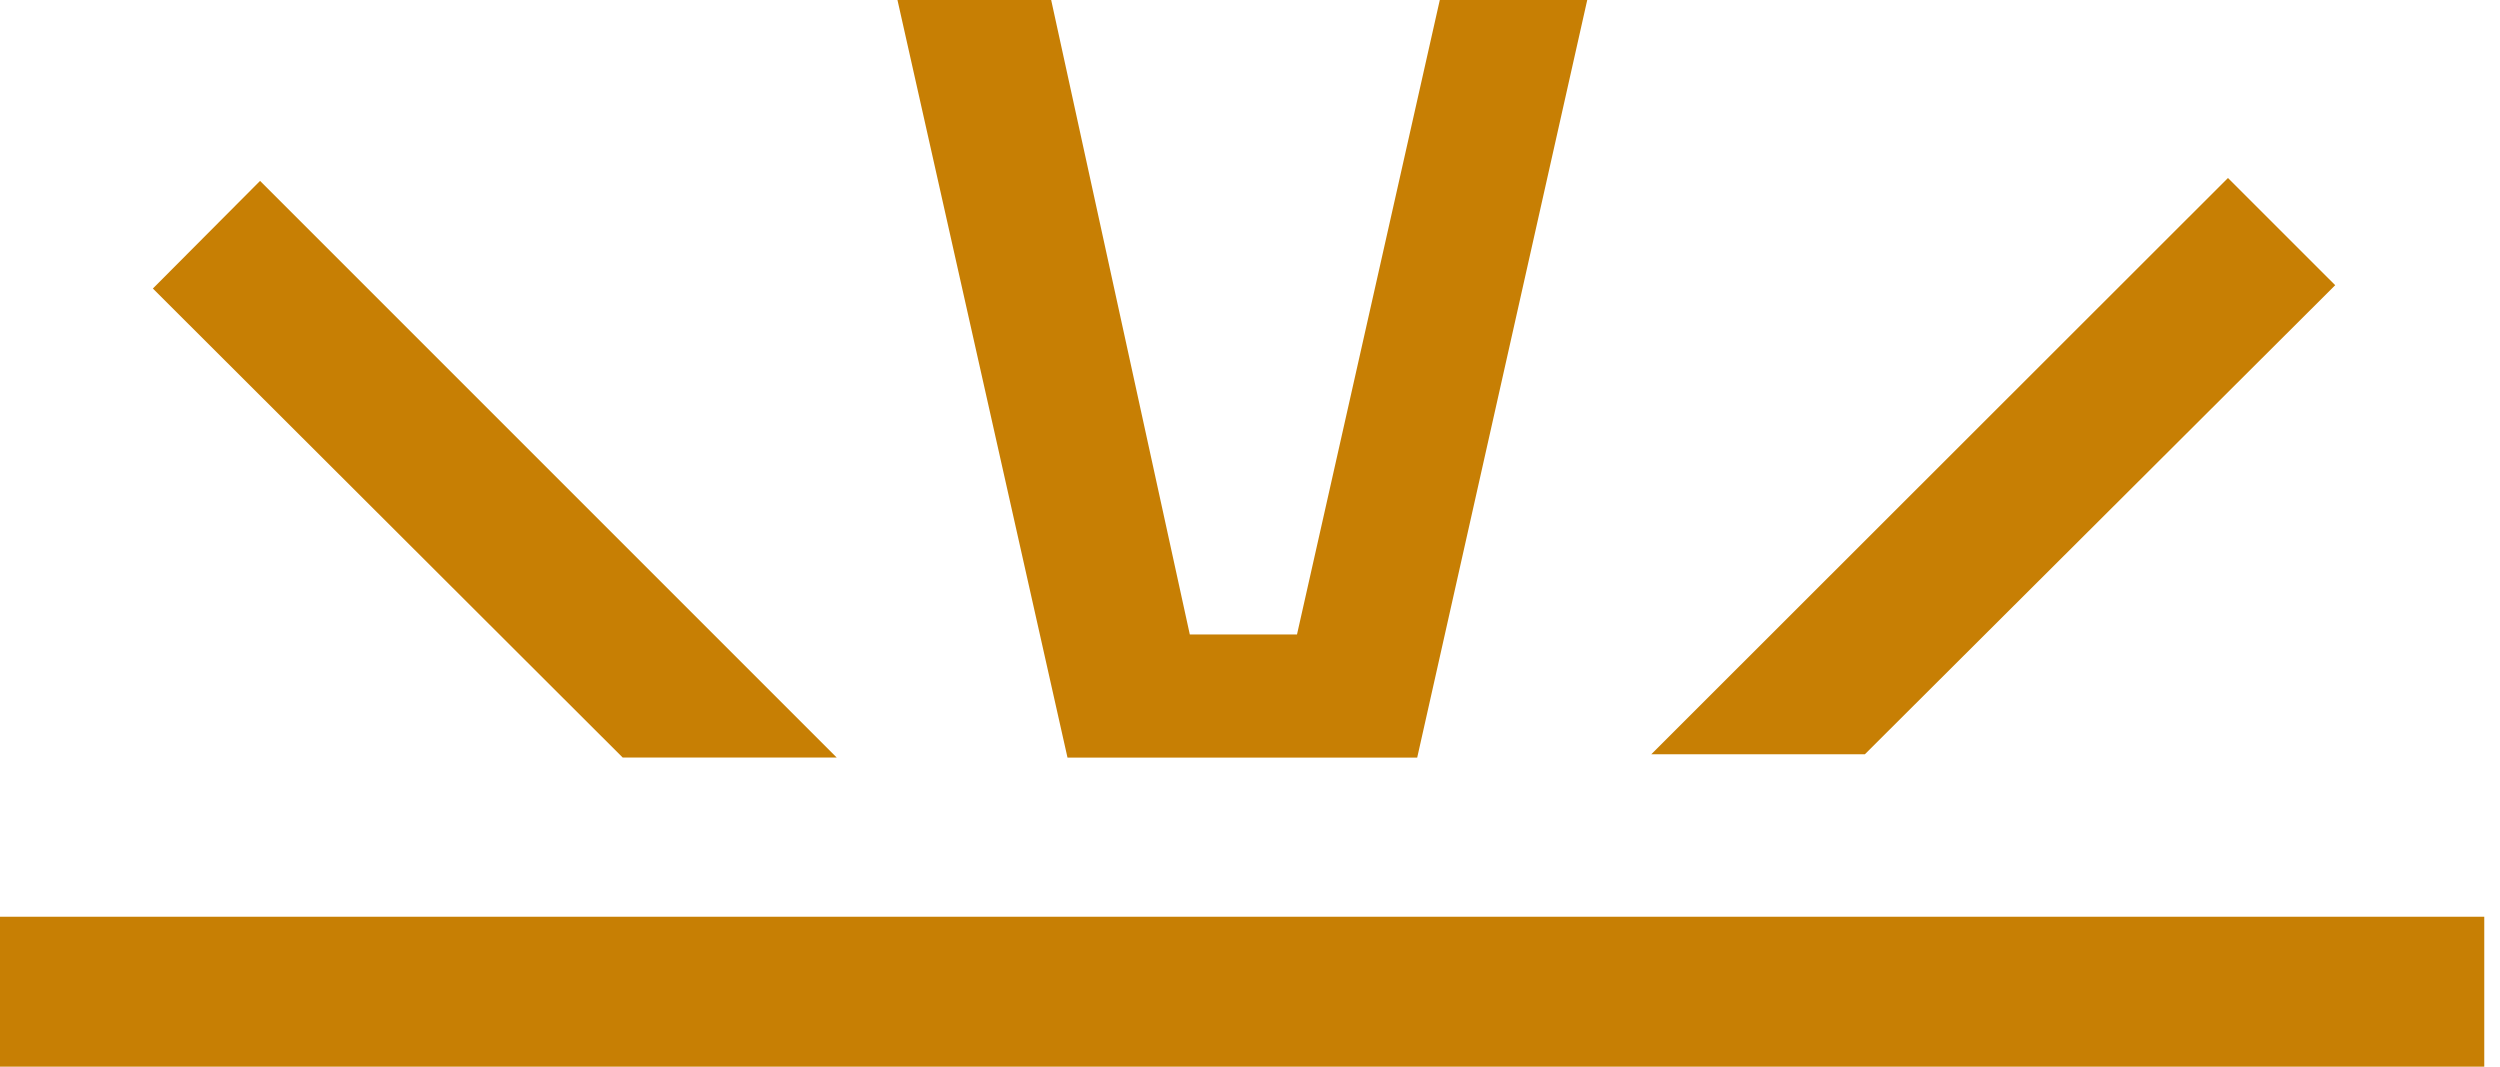
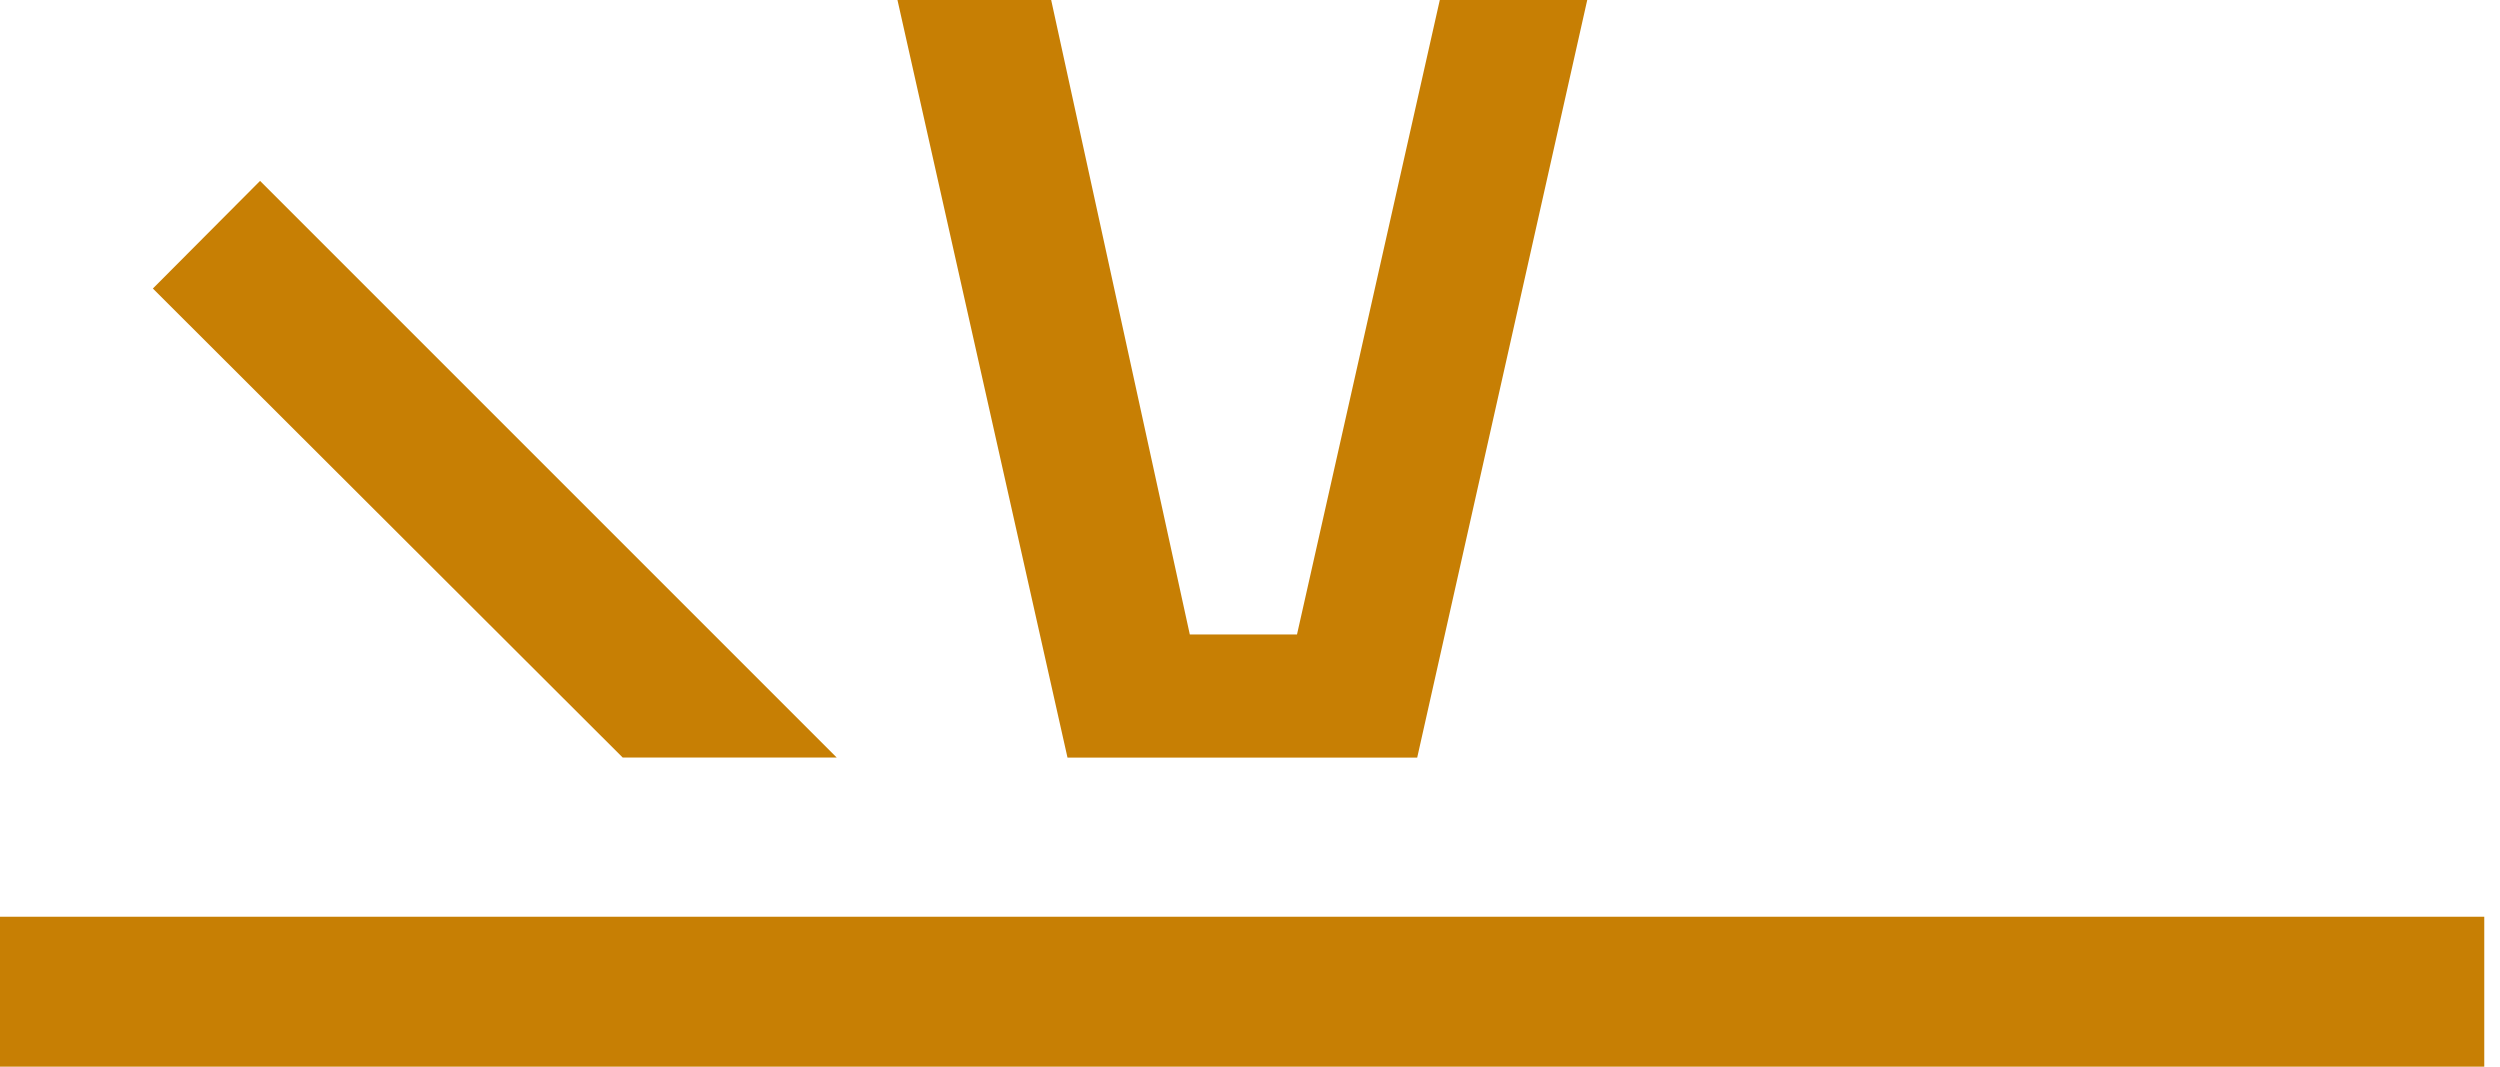
<svg xmlns="http://www.w3.org/2000/svg" width="75" height="32" viewBox="0 0 75 32" fill="none">
  <path d="M26.924 0H31.535L35.694 19.034H38.91L43.194 0H47.617L42.516 22.728H32.025L26.924 0Z" fill="#C77F04" />
  <path d="M74.528 27.502H0V32H74.528V27.502Z" fill="#C77F04" />
  <path d="M7.802 5.427L25.102 22.727H18.682L4.586 8.656L7.802 5.427Z" fill="#C77F04" />
-   <path d="M66.839 5.34L49.539 22.627H55.947L70.056 8.556L66.839 5.34Z" fill="#C77F04" />
</svg>